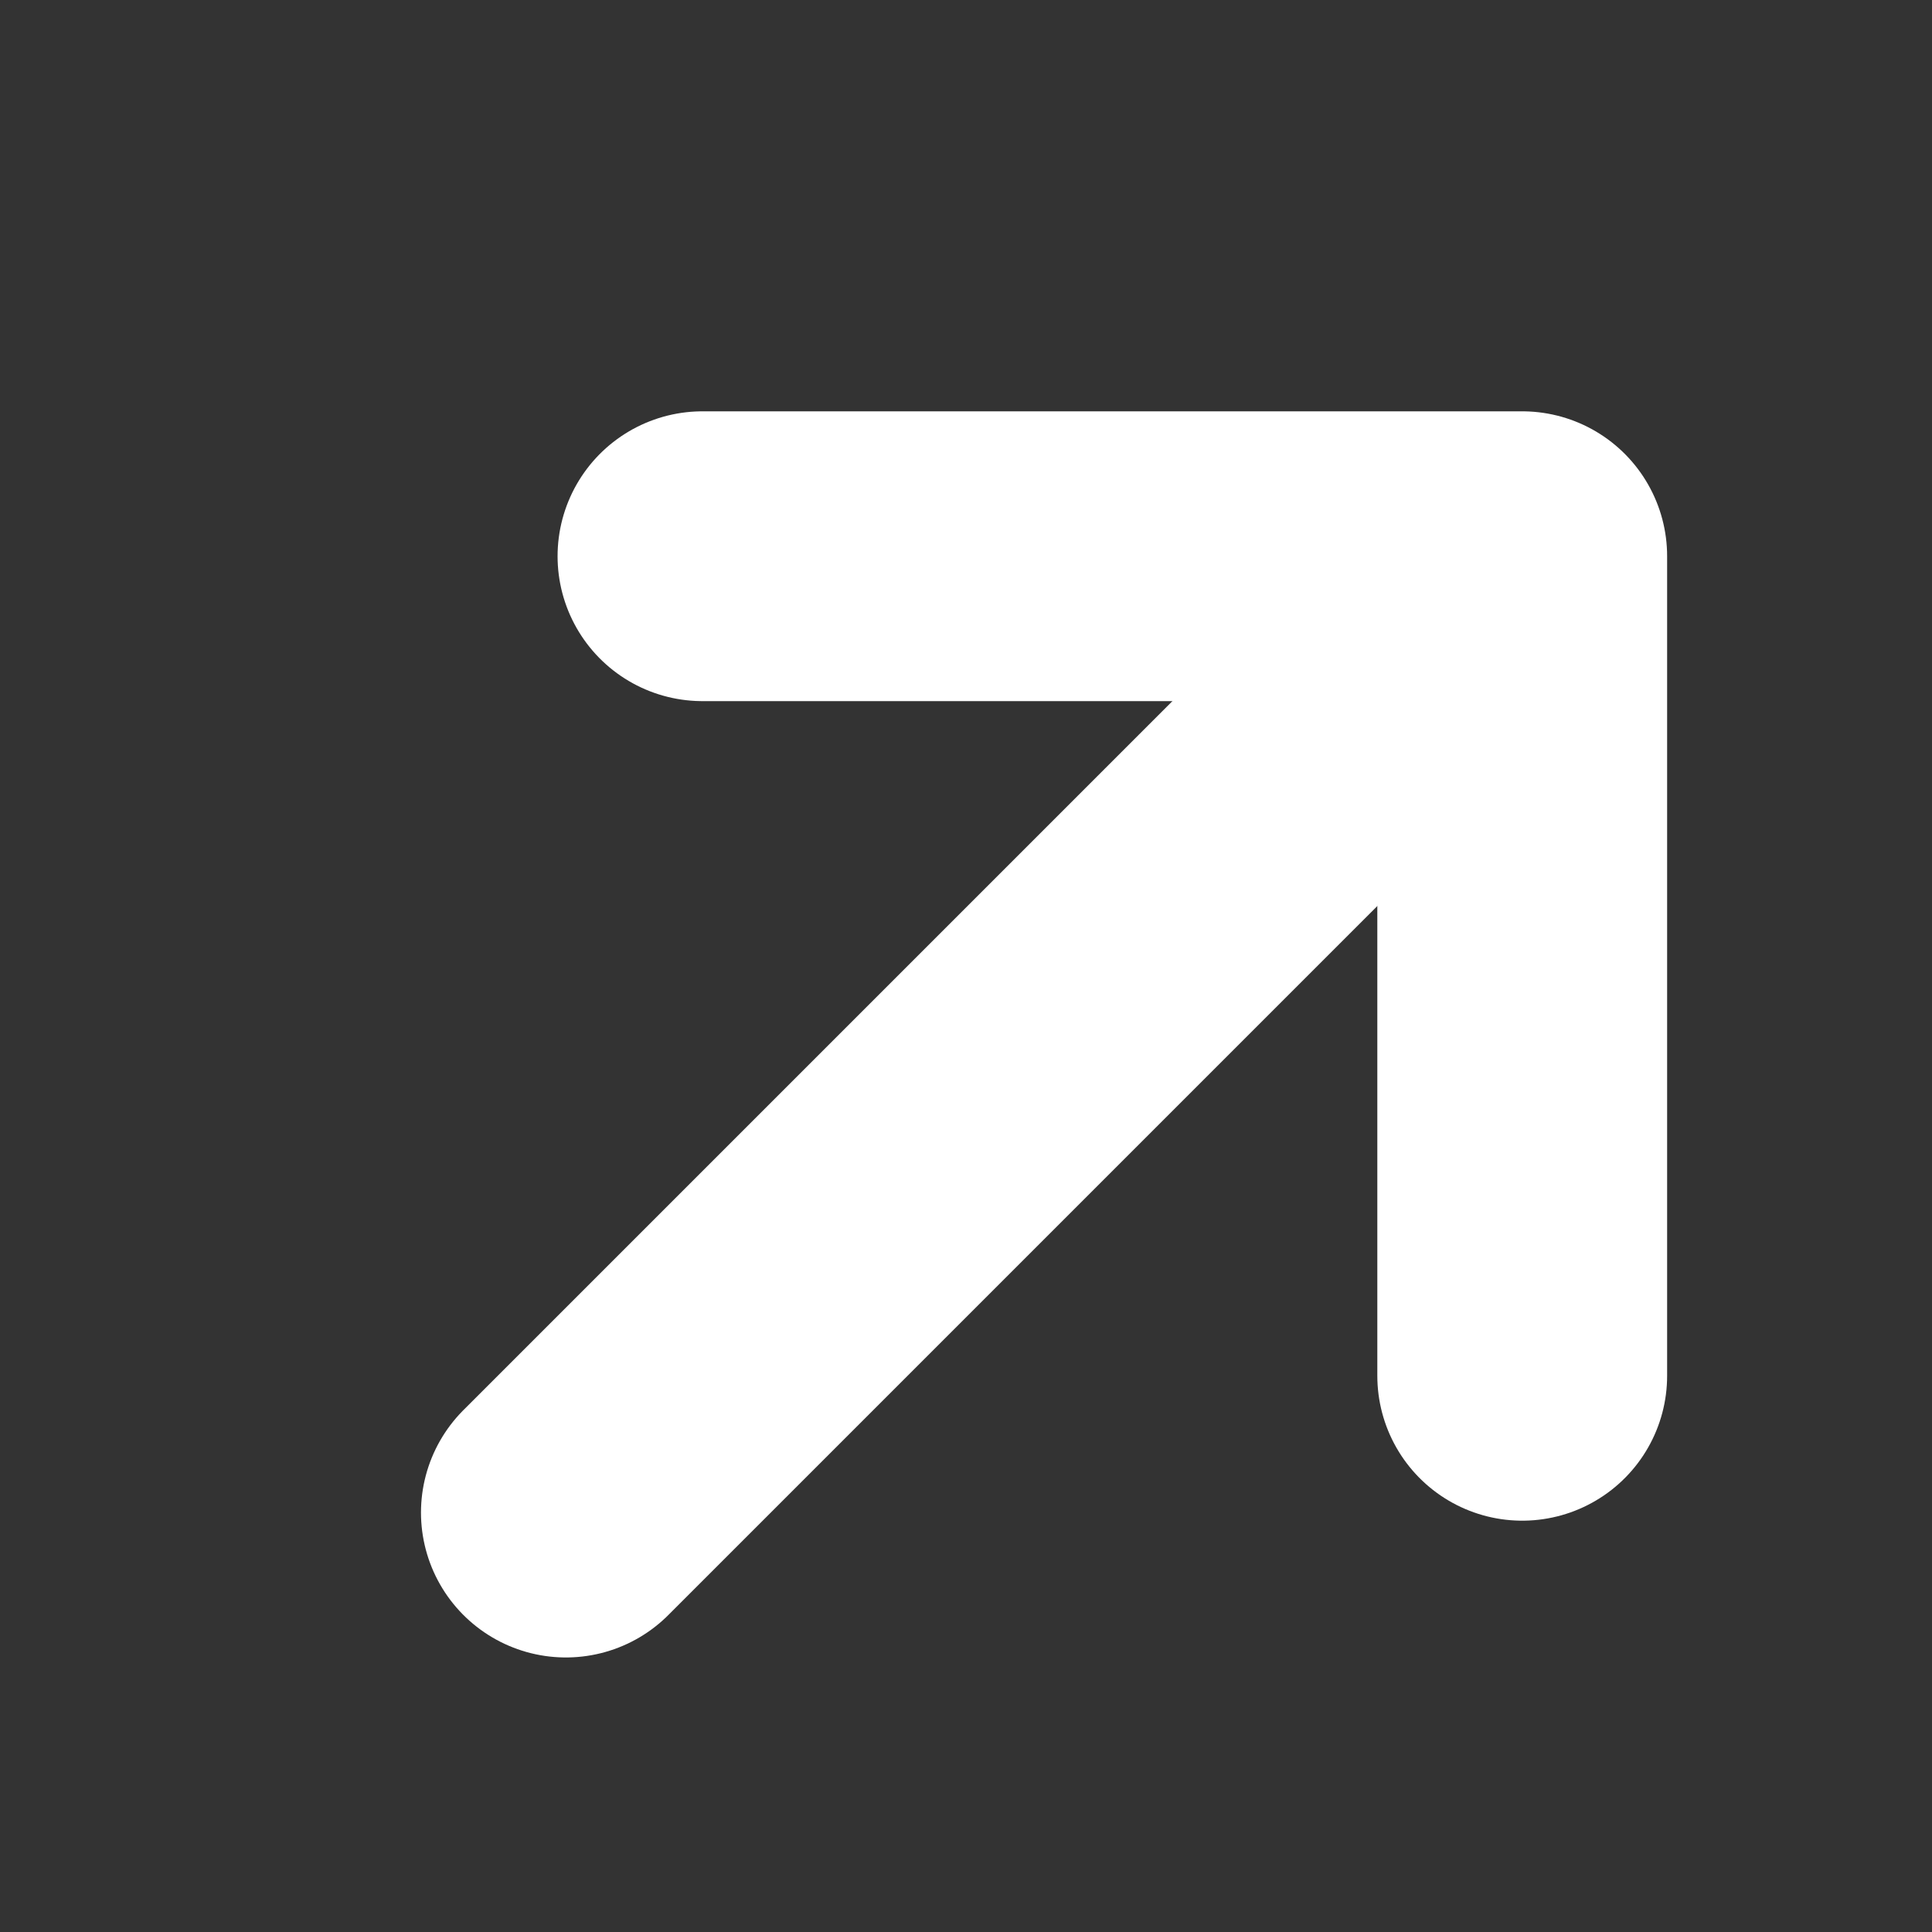
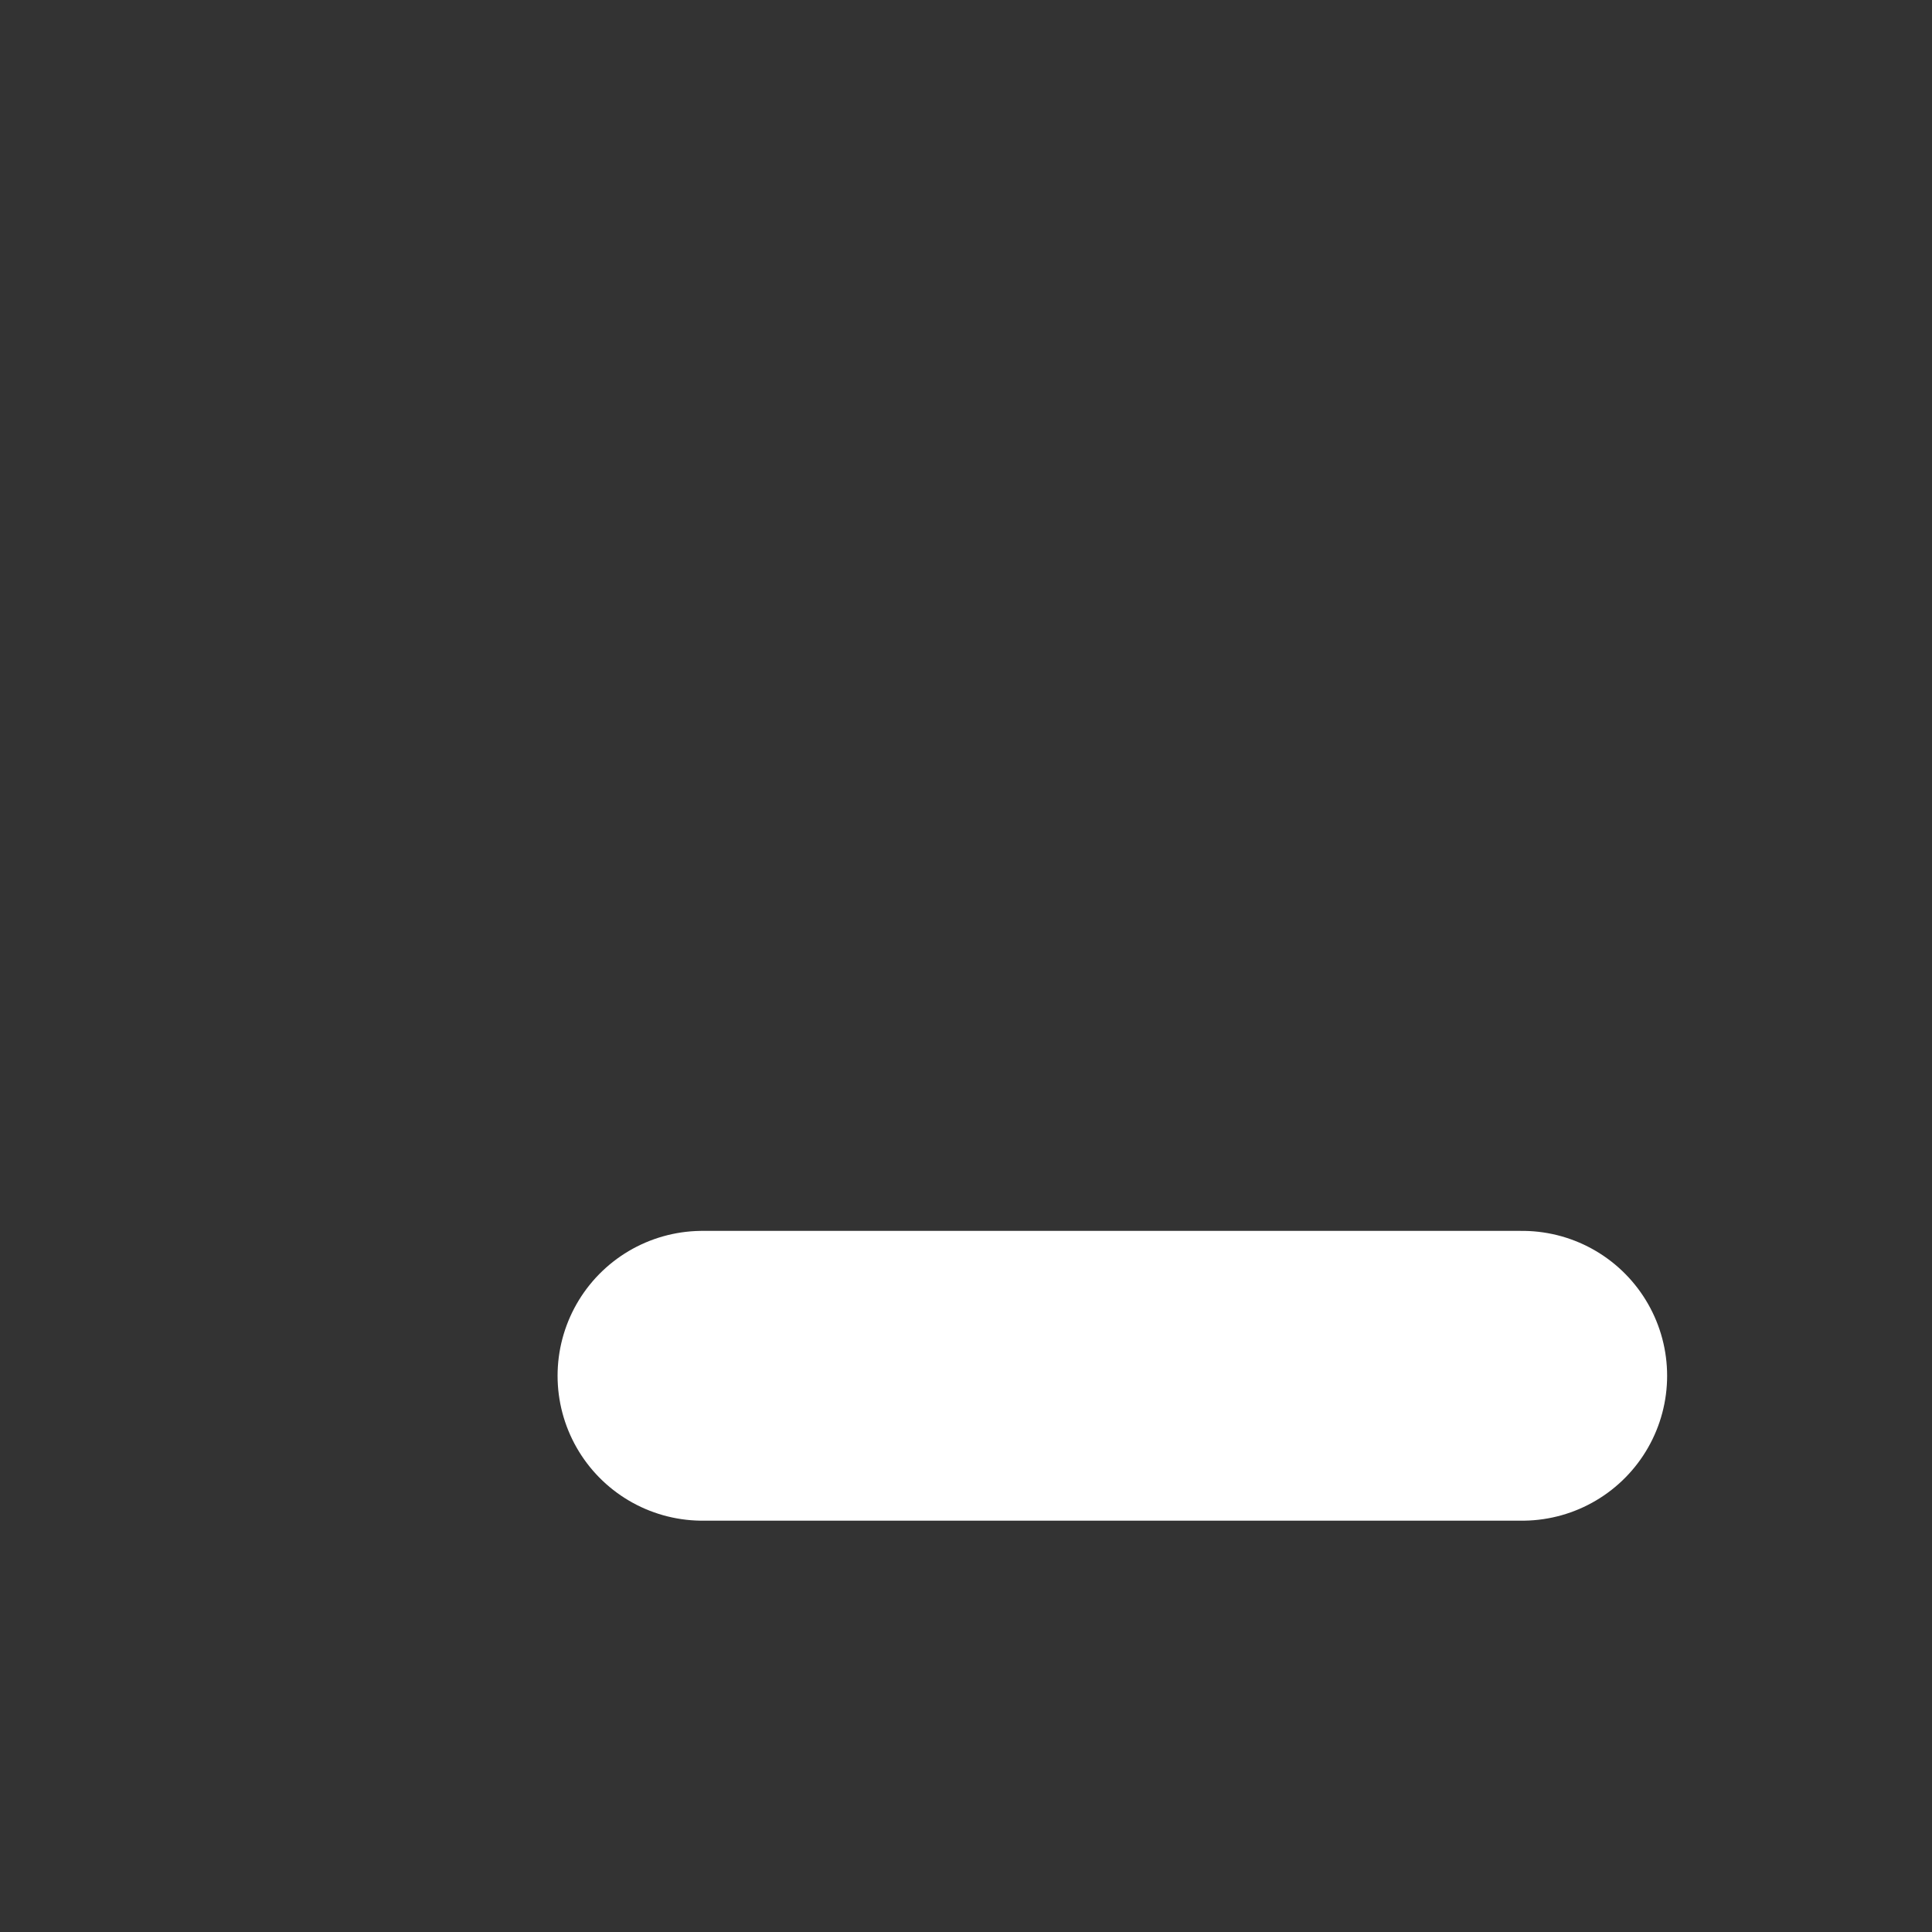
<svg xmlns="http://www.w3.org/2000/svg" width="10" height="10" viewBox="0 0 10 10" fill="none">
  <rect x="0" y="0" width="10" height="10" fill="#333333" stroke="none" />
-   <path d="M2.929 7.829L7.172 3.586" stroke="white" stroke-width="1.5" stroke-linecap="round" stroke-linejoin="round" />
-   <path d="M7.879 7.121V2.879H3.636" stroke="white" stroke-width="1.5" stroke-linecap="round" stroke-linejoin="round" />
+   <path d="M7.879 7.121H3.636" stroke="white" stroke-width="1.5" stroke-linecap="round" stroke-linejoin="round" />
</svg>